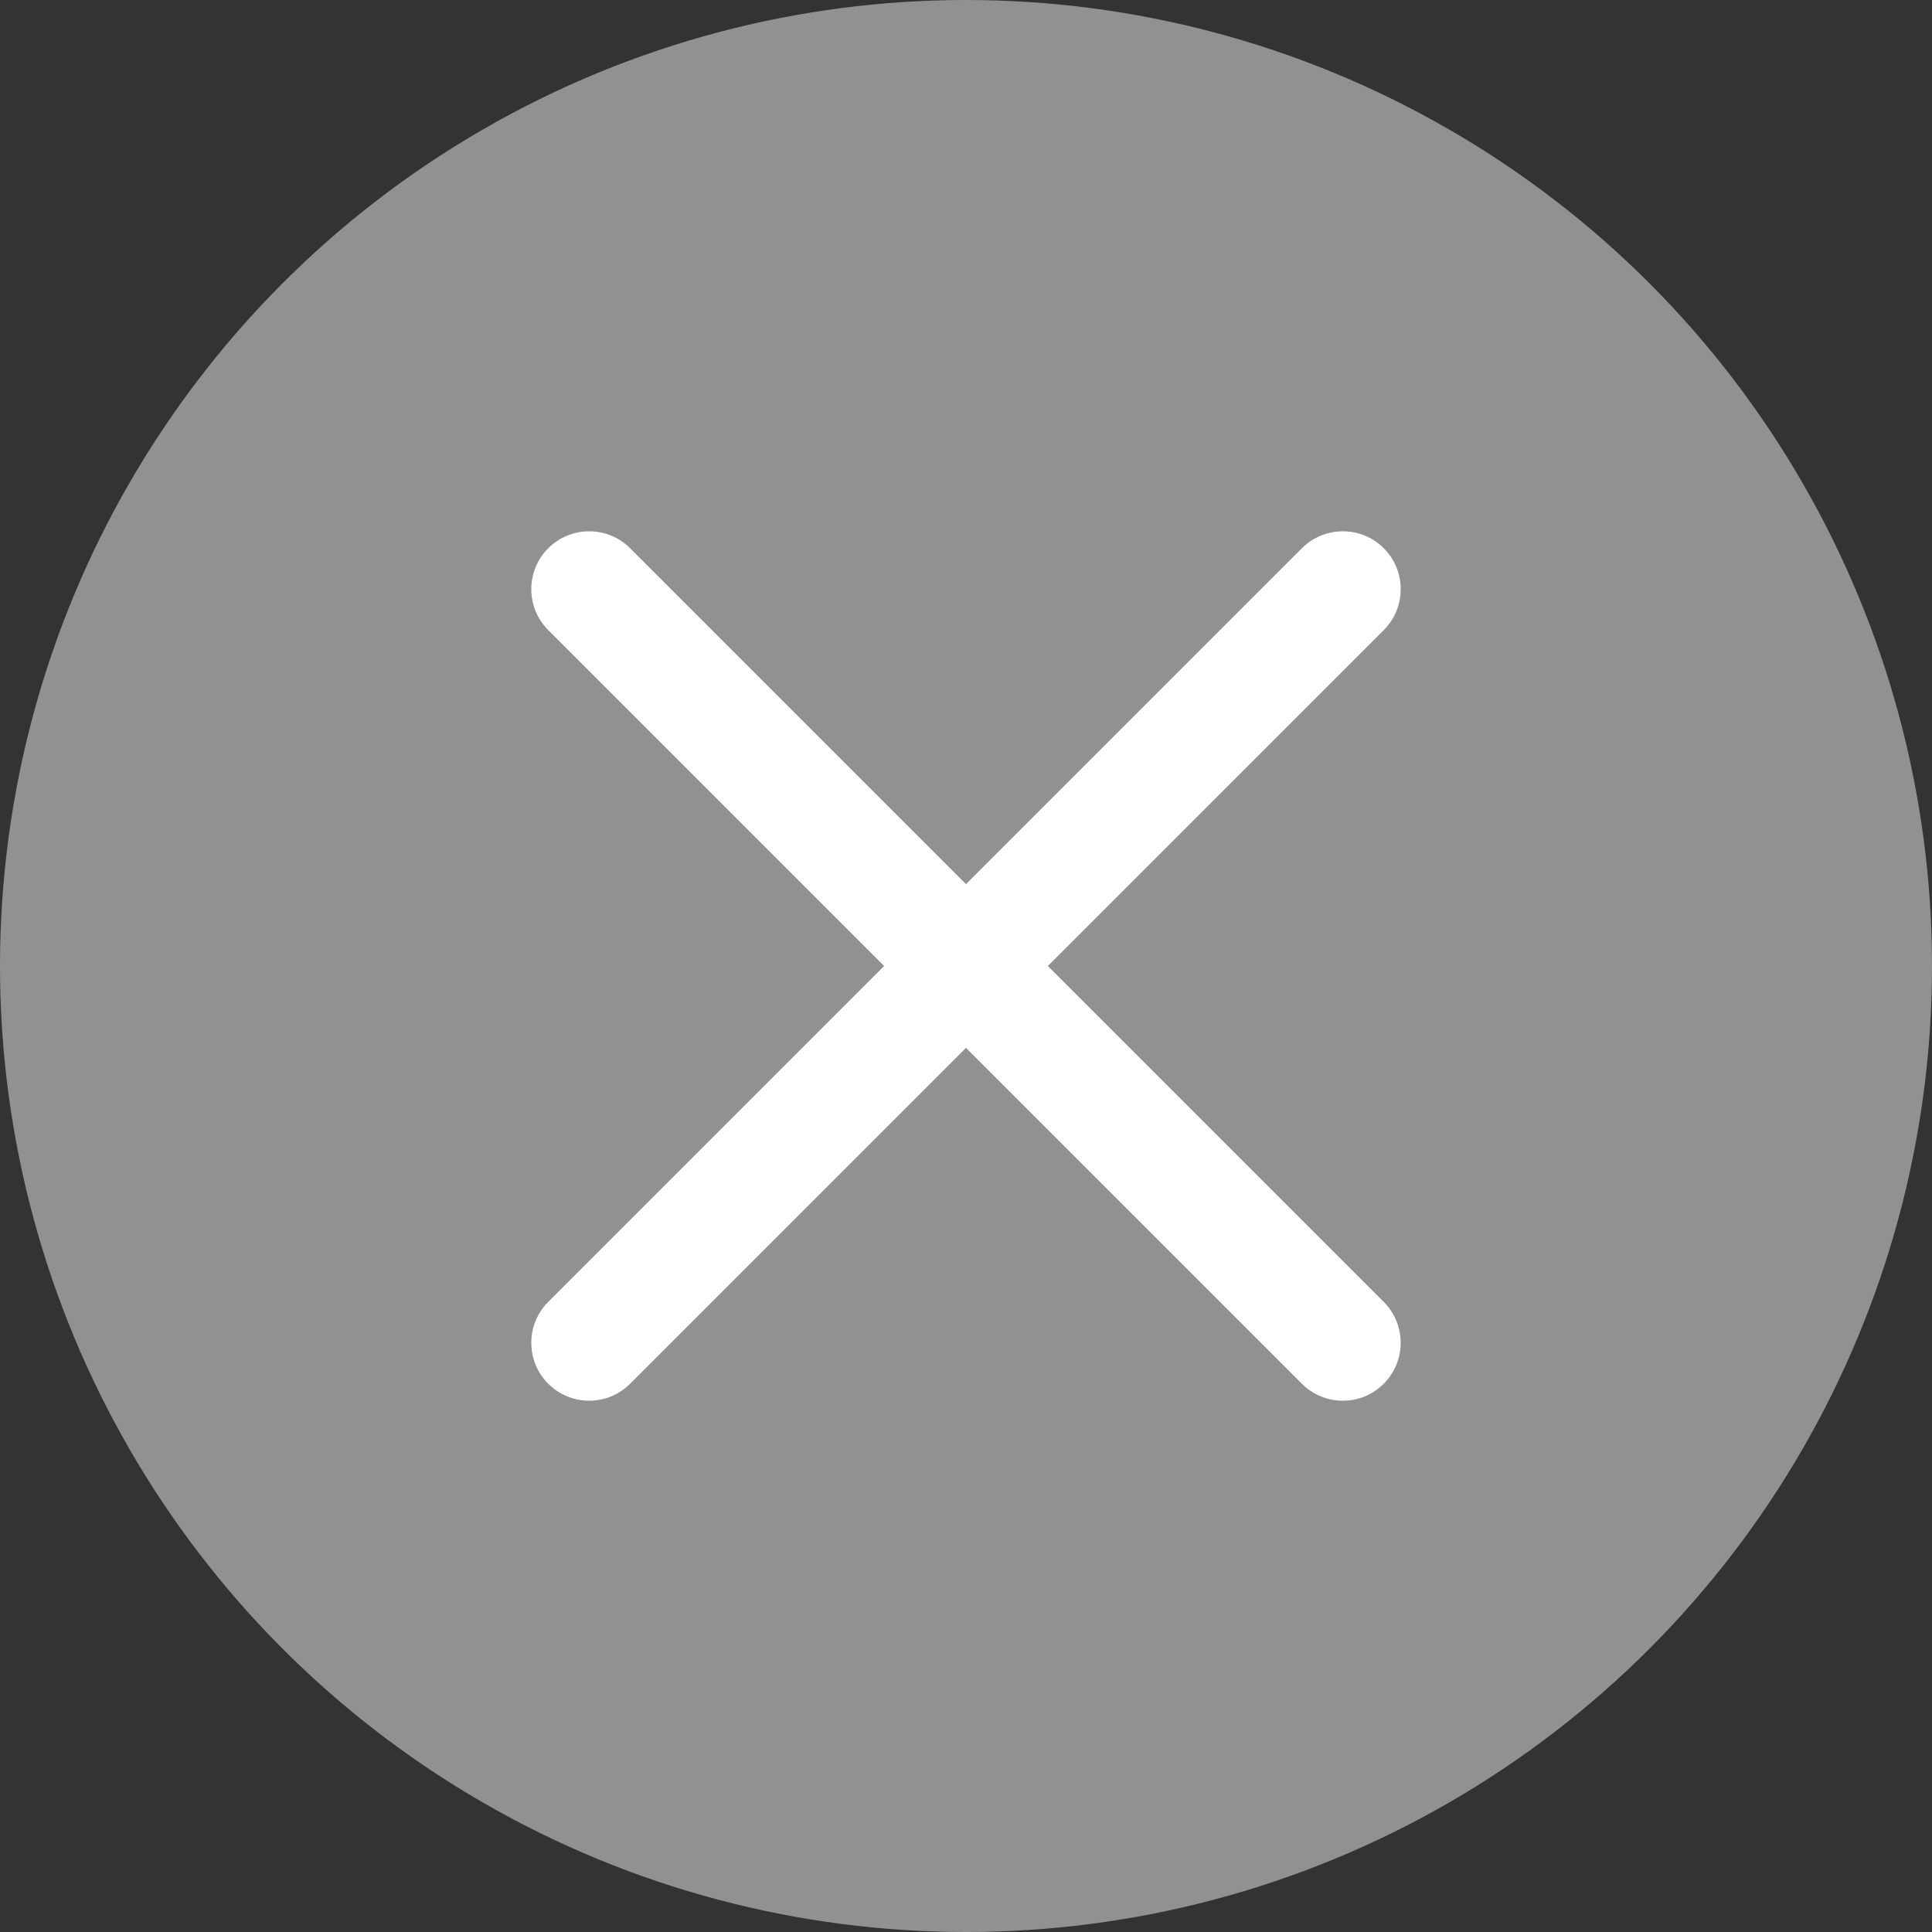
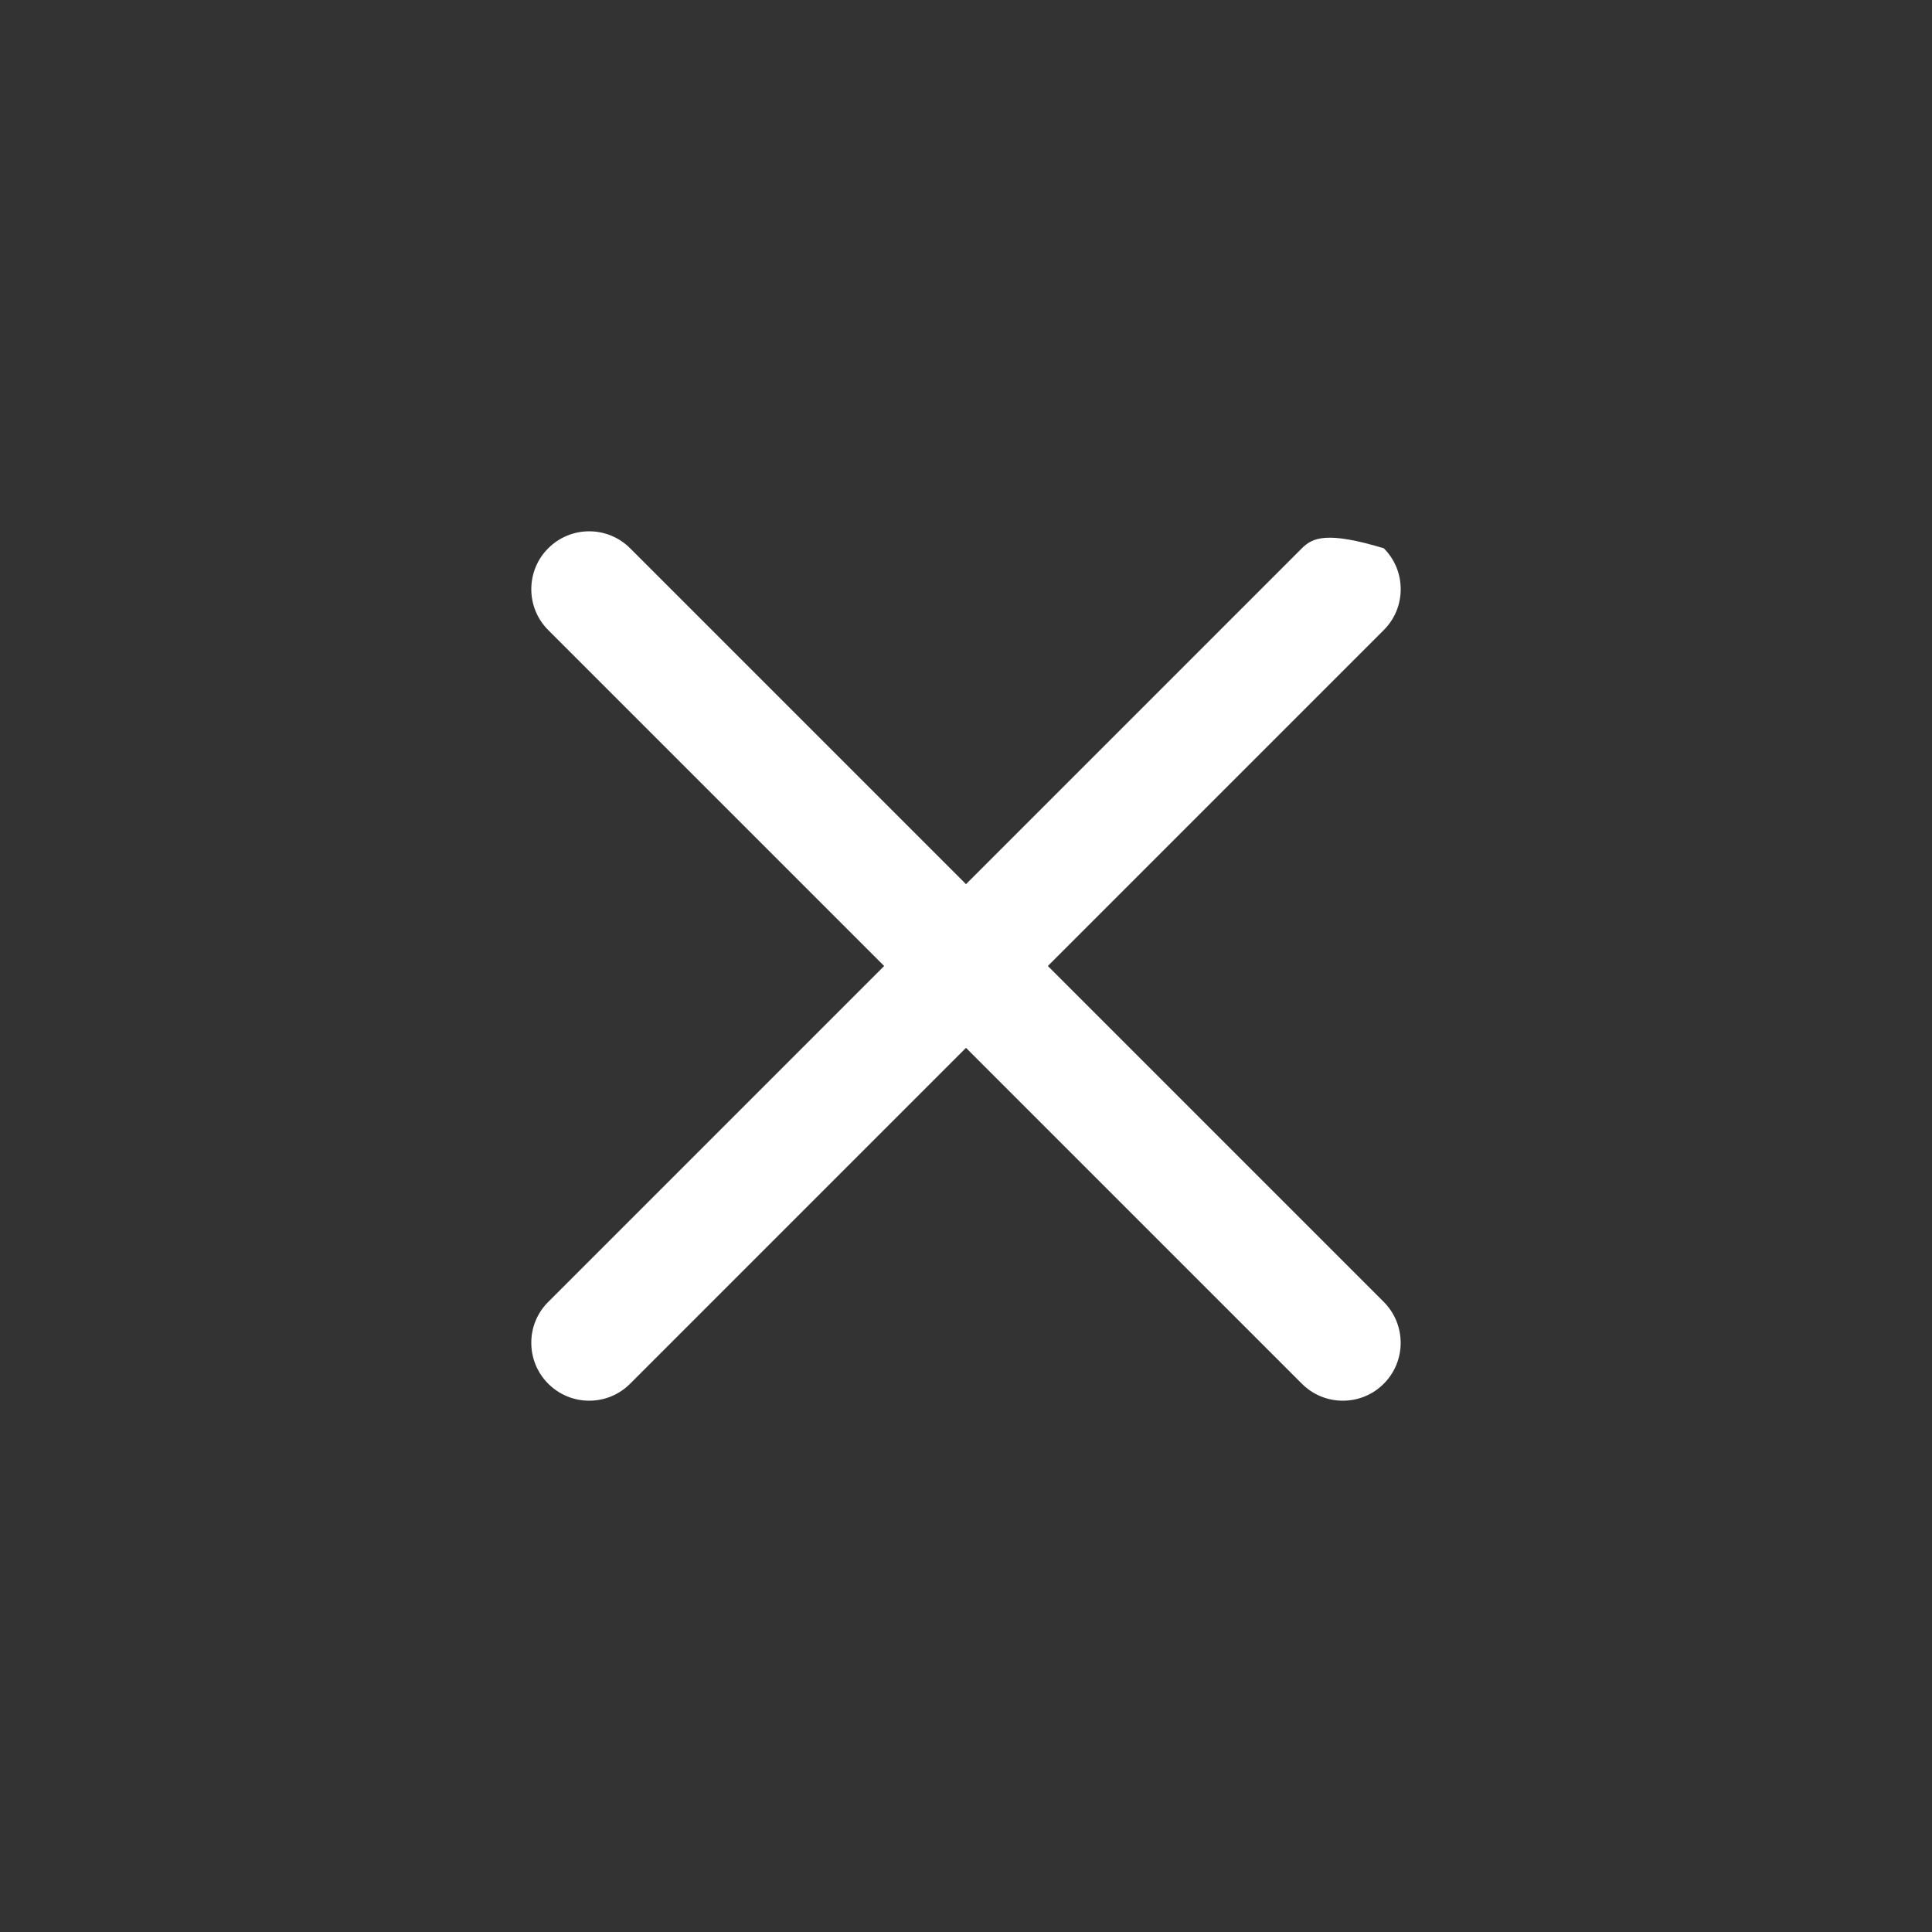
<svg xmlns="http://www.w3.org/2000/svg" width="22px" height="22px" viewBox="0 0 22 22" version="1.1">
  <rect x="0" y="0" width="22" height="22" fill="#333333" stroke="none" />
  <title>close-icon</title>
  <g id="页面-1" stroke="none" stroke-width="1" fill="none" fill-rule="evenodd">
    <g id="MocPOGO-圣诞节底部banner（2560）" transform="translate(-2510, -468)" fill="#FFFFFF">
      <g id="编组-7" transform="translate(2279, 366)">
        <g id="编组-2" transform="translate(15.229, 102)">
          <g id="编组-4" transform="translate(215.771, 0)">
-             <circle id="椭圆形" fill-opacity="0.463" cx="11" cy="11" r="11" />
            <g id="取消-(6)" transform="translate(6.05, 6.05)" fill-rule="nonzero">
-               <path d="M9.707,8.775 L5.882,4.95 L9.707,1.125 C9.832,1 9.9,0.835 9.9,0.658 C9.9,0.482 9.831,0.317 9.707,0.193 C9.584,0.069 9.417,-0 9.242,0 C9.065,0 8.899,0.069 8.775,0.193 L4.95,4.018 L1.125,0.193 C1.002,0.069 0.834,-0 0.659,0 C0.483,0 0.318,0.069 0.193,0.193 C0.069,0.316 -0,0.484 0,0.658 C0,0.835 0.068,1 0.193,1.125 L4.018,4.95 L0.193,8.775 C0.069,8.898 -0.001,9.066 0,9.241 C0,9.417 0.069,9.583 0.193,9.707 C0.318,9.831 0.483,9.9 0.659,9.9 C0.835,9.9 1.001,9.831 1.125,9.707 L4.95,5.882 L8.775,9.707 C8.899,9.831 9.065,9.9 9.241,9.9 C9.418,9.9 9.583,9.831 9.707,9.707 C9.964,9.45 9.964,9.033 9.707,8.775 L9.707,8.775 Z" id="路径" />
+               <path d="M9.707,8.775 L5.882,4.95 L9.707,1.125 C9.832,1 9.9,0.835 9.9,0.658 C9.9,0.482 9.831,0.317 9.707,0.193 C9.065,0 8.899,0.069 8.775,0.193 L4.95,4.018 L1.125,0.193 C1.002,0.069 0.834,-0 0.659,0 C0.483,0 0.318,0.069 0.193,0.193 C0.069,0.316 -0,0.484 0,0.658 C0,0.835 0.068,1 0.193,1.125 L4.018,4.95 L0.193,8.775 C0.069,8.898 -0.001,9.066 0,9.241 C0,9.417 0.069,9.583 0.193,9.707 C0.318,9.831 0.483,9.9 0.659,9.9 C0.835,9.9 1.001,9.831 1.125,9.707 L4.95,5.882 L8.775,9.707 C8.899,9.831 9.065,9.9 9.241,9.9 C9.418,9.9 9.583,9.831 9.707,9.707 C9.964,9.45 9.964,9.033 9.707,8.775 L9.707,8.775 Z" id="路径" />
            </g>
          </g>
        </g>
      </g>
    </g>
  </g>
</svg>